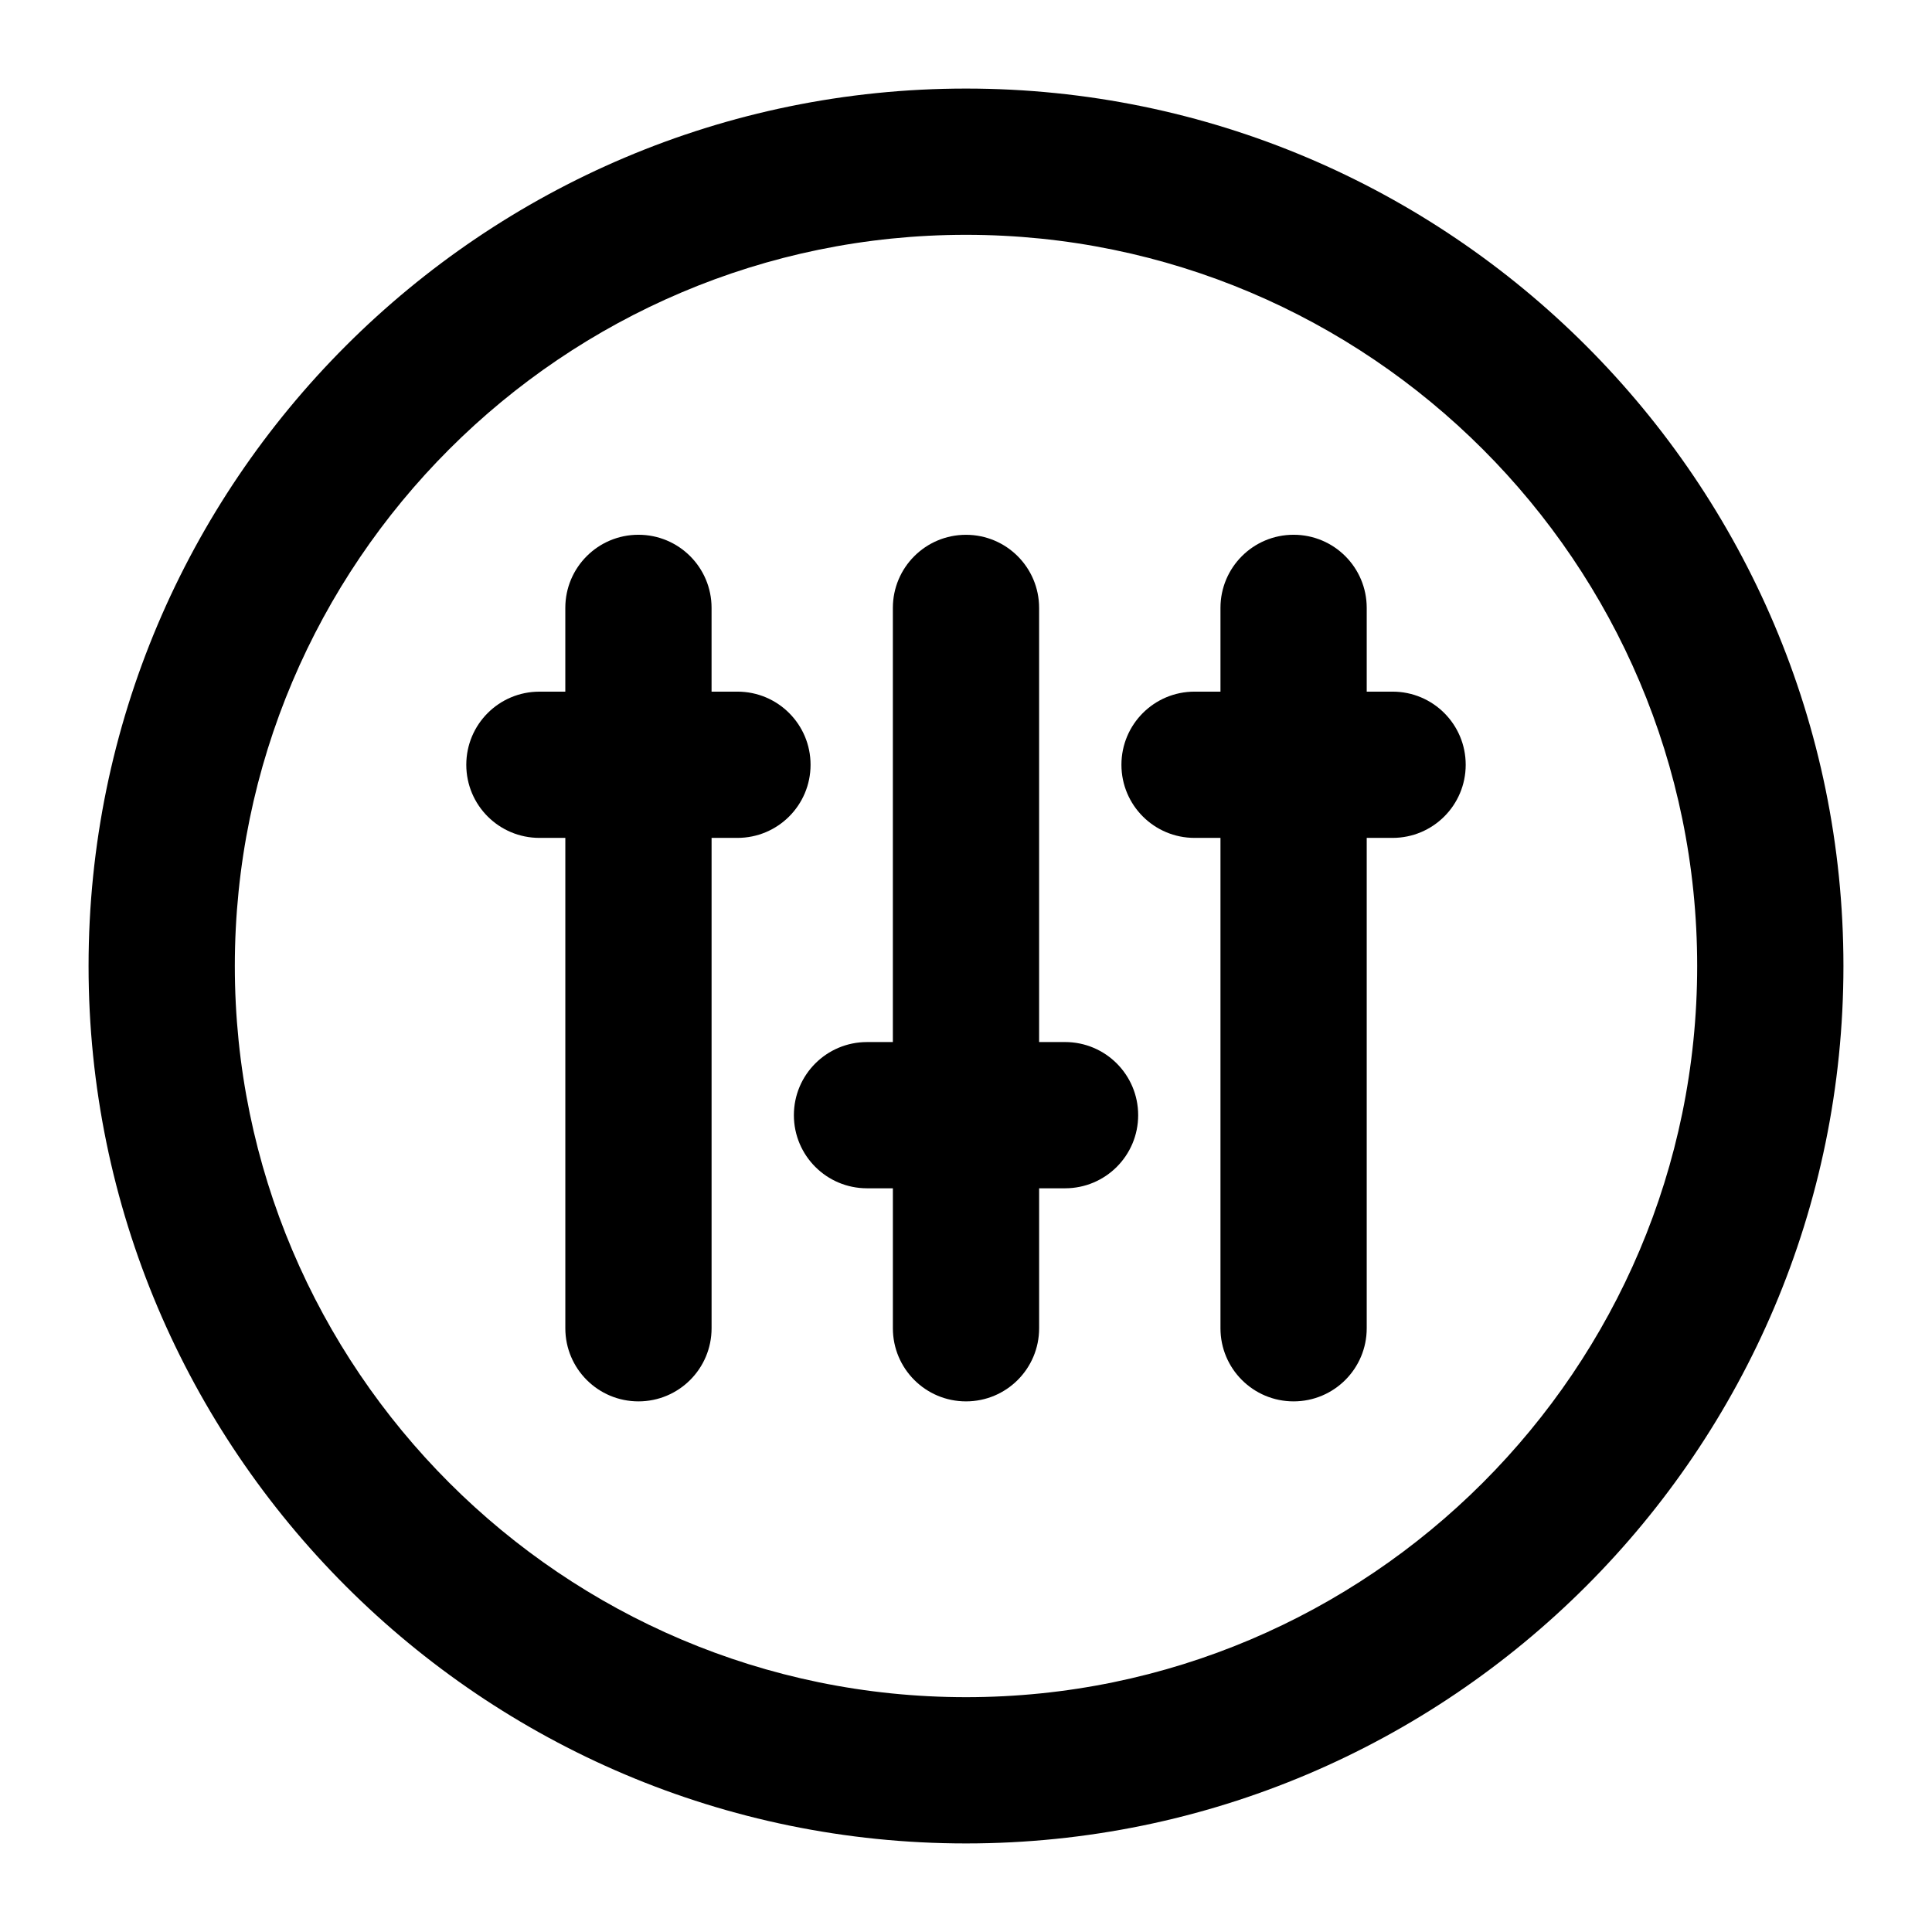
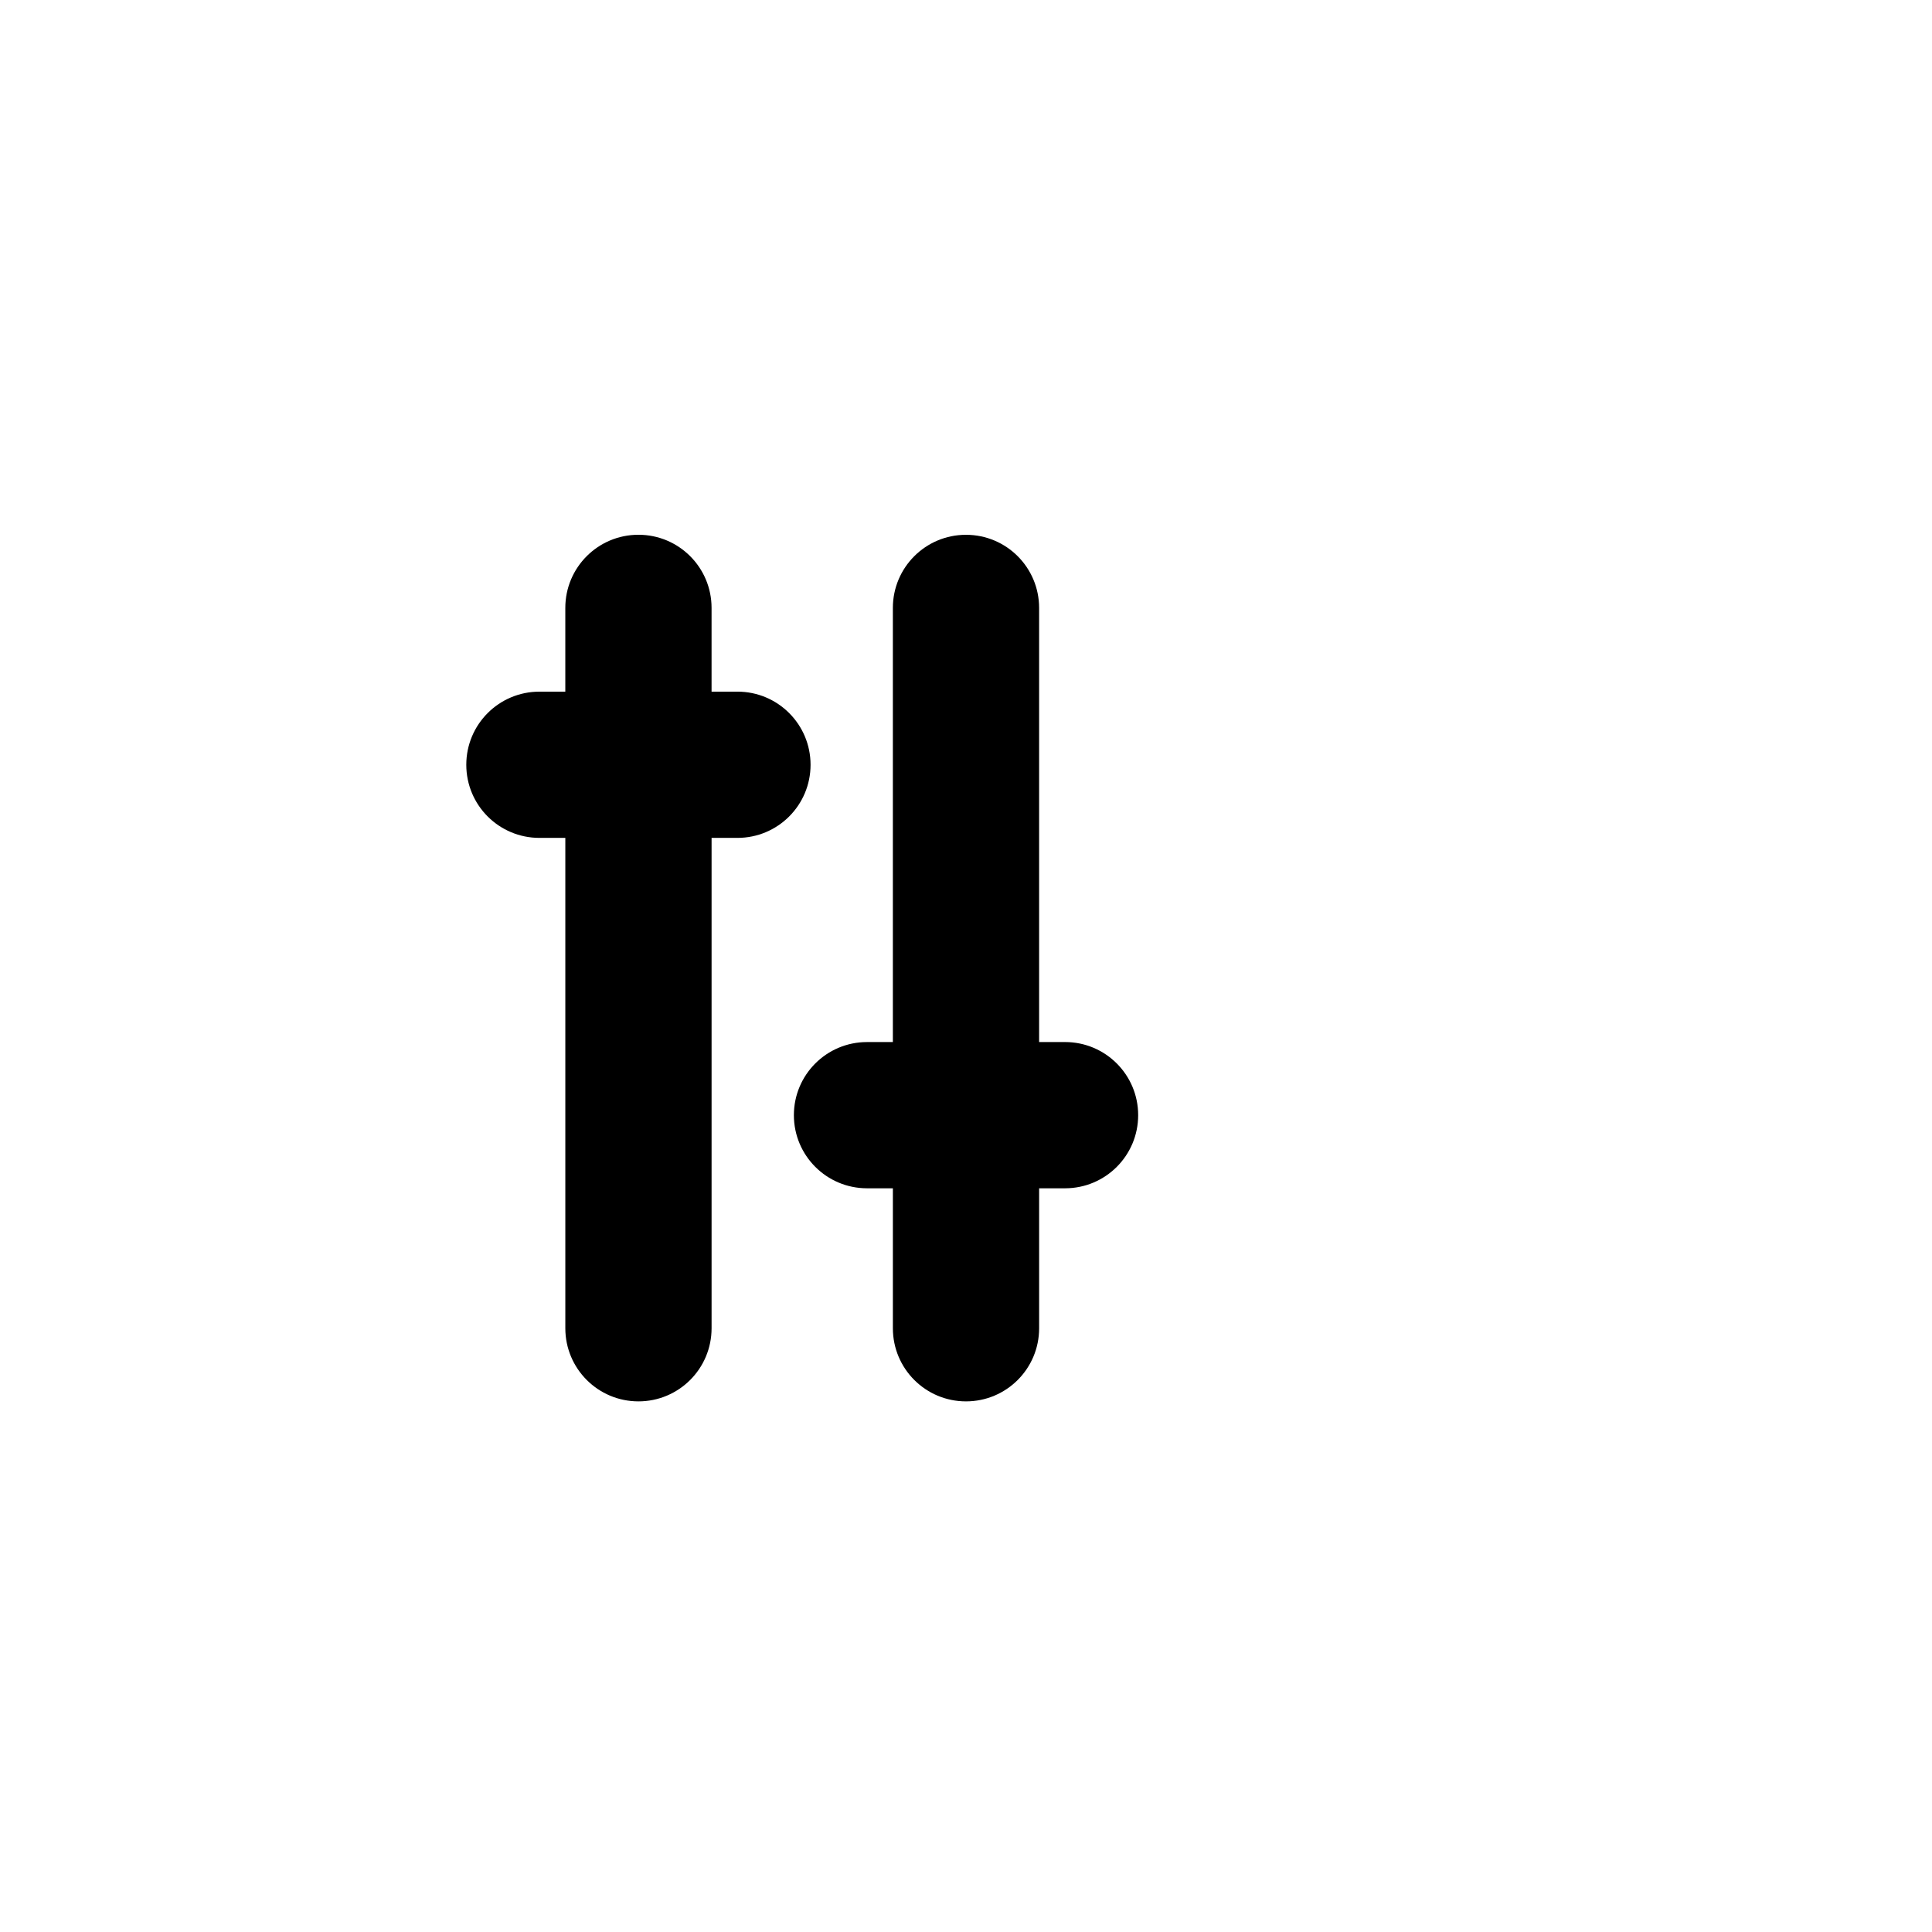
<svg xmlns="http://www.w3.org/2000/svg" fill="#000000" width="800px" height="800px" version="1.1" viewBox="144 144 512 512">
  <g>
-     <path d="m400 632.53c128.22 0 232.53-104.3 232.53-232.53 0-128.23-104.3-232.53-232.53-232.53-128.23 0-232.53 104.3-232.53 232.53 0 128.22 104.3 232.53 232.53 232.53zm0-426.3c106.84 0 193.77 86.934 193.77 193.77s-86.934 193.77-193.77 193.77c-106.84-0.004-193.77-86.934-193.77-193.77s86.934-193.77 193.77-193.77z" />
    <path d="m286.95 366.05h6.867v129.95c0 10.711 8.668 19.379 19.379 19.379 10.711 0 19.379-8.668 19.379-19.379v-129.95h6.852c10.711 0 19.379-8.668 19.379-19.379s-8.668-19.379-19.379-19.379l-6.856 0.004v-22.199c0-10.711-8.668-19.379-19.379-19.379-10.711 0-19.379 8.668-19.379 19.379v22.195l-6.863 0.004c-10.711 0-19.379 8.668-19.379 19.379 0 10.707 8.668 19.375 19.379 19.375z" />
    <path d="m373.77 458.91h6.852v37.09c0 10.711 8.668 19.379 19.379 19.379s19.379-8.668 19.379-19.379v-37.09h6.867c10.711 0 19.379-8.668 19.379-19.379 0-10.711-8.668-19.379-19.379-19.379l-6.871 0.004v-115.05c0-10.711-8.668-19.379-19.379-19.379-10.711 0-19.379 8.668-19.379 19.379v115.05h-6.852c-10.711 0-19.379 8.668-19.379 19.379 0.008 10.707 8.676 19.375 19.383 19.375z" />
-     <path d="m460.57 366.05h6.867v129.95c0 10.711 8.668 19.379 19.379 19.379 10.711 0 19.379-8.668 19.379-19.379v-129.95h6.852c10.711 0 19.379-8.668 19.379-19.379s-8.668-19.379-19.379-19.379h-6.852v-22.195c0-10.711-8.668-19.379-19.379-19.379-10.711 0-19.379 8.668-19.379 19.379v22.195h-6.867c-10.711 0-19.379 8.668-19.379 19.379 0.004 10.711 8.668 19.379 19.379 19.379z" />
  </g>
</svg>